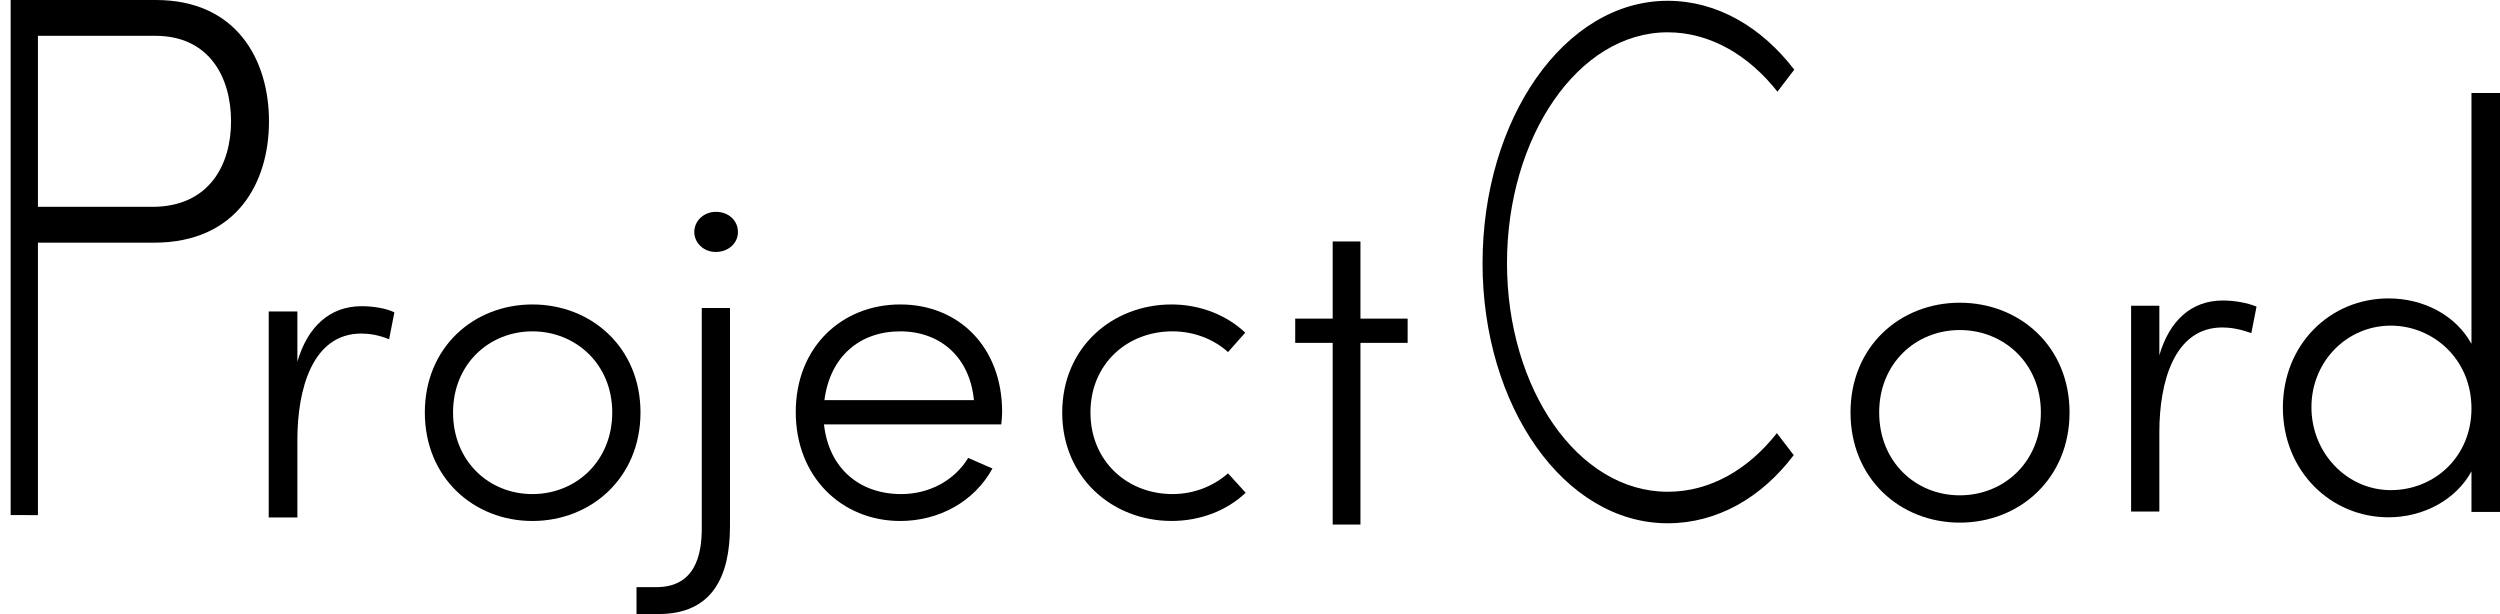
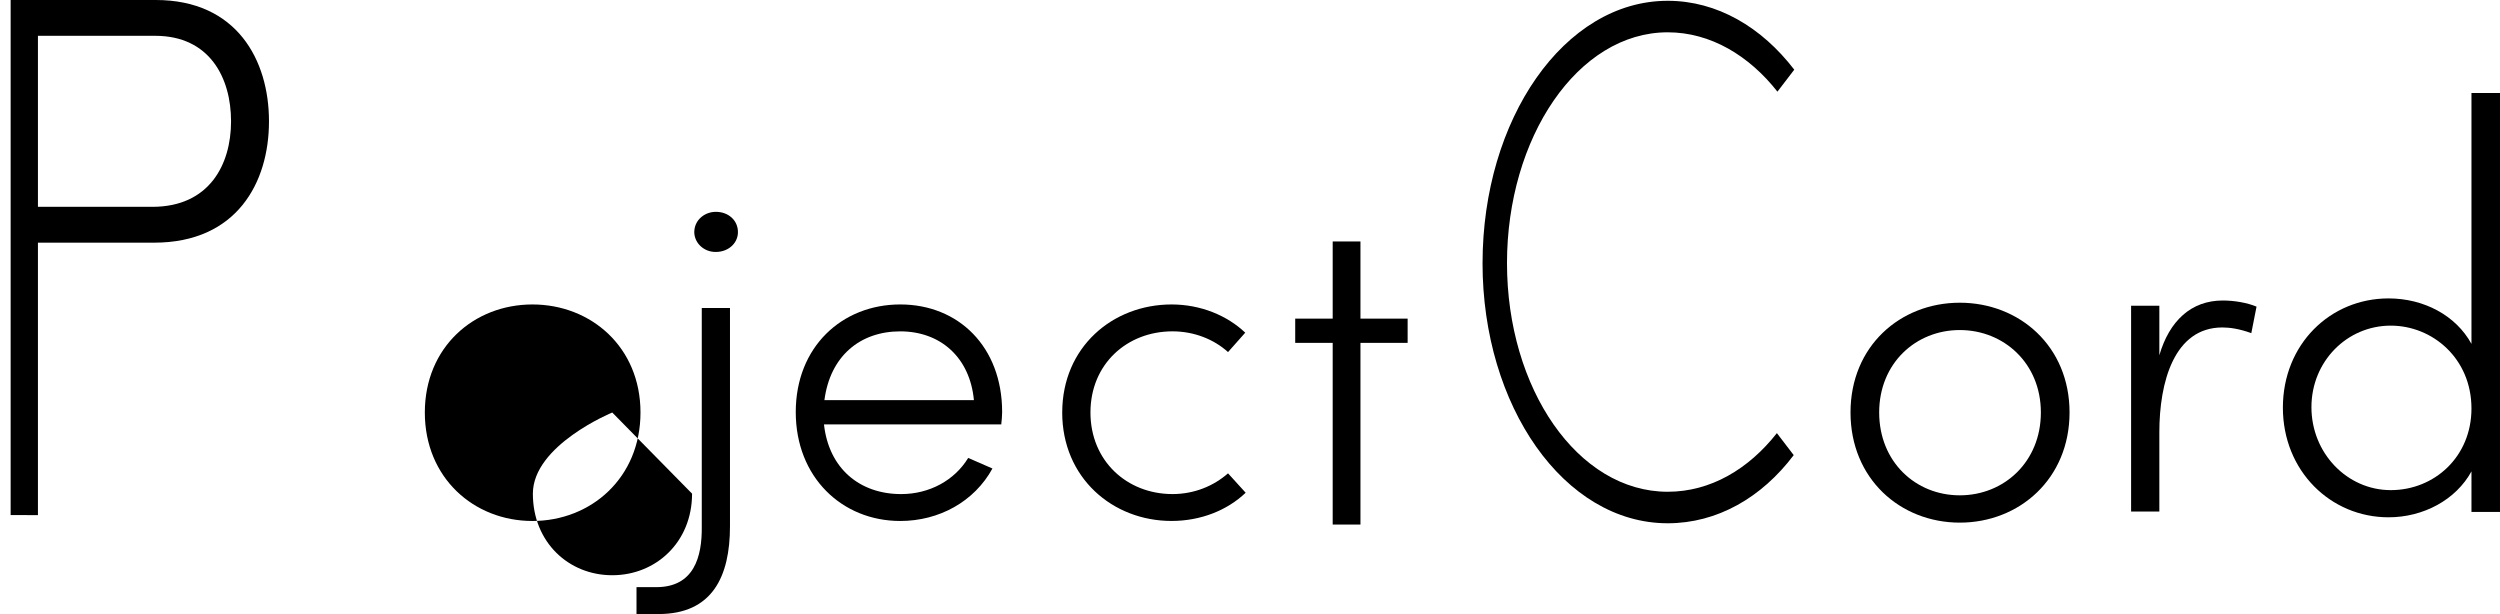
<svg xmlns="http://www.w3.org/2000/svg" id="_レイヤー_1" data-name="レイヤー 1" viewBox="0 0 1409.73 346.24">
  <defs>
    <style>
      .cls-1 {
        fill: #000;
        stroke-width: 0px;
      }
    </style>
  </defs>
  <g>
    <path class="cls-1" d="M87.83,0c45.7,0,63.85,33.88,63.85,68.42s-18.15,68.42-64.82,68.42H21.39s0,0,0,0v136.62s0,0,0,17H6q0-17,0-17V0S0,0,0,0h87.83ZM85.89,116.63c32.09,0,44.4-23.78,44.4-48.22s-11.99-48.22-42.78-48.22H21.39s0,0,0,0v96.43s0,0,0,0h64.49Z" />
-     <path class="cls-1" d="M222.39,176.16l-2.98,15.16s0,0,0,0c-5.97-2.49-11.44-3.23-15.66-3.23-27.6,0-36.06,31.33-36.06,59.93v43.76s0,0,0,0h-16.16s0,0,0,0v-116.13s0,0,0,0h16.16s0,0,0,0v28.33s0,0,0,0c5.72-19.63,18.15-31.32,36.3-31.32,6.46,0,13.92,1.24,18.4,3.48,0,0,0,0,0,0Z" />
-     <path class="cls-1" d="M239.56,232.61c0-36.8,27.6-60.93,60.68-60.93s60.93,24.12,60.93,60.93-27.85,61.17-60.93,61.17-60.68-24.37-60.68-61.17ZM345.24,232.61c0-27.35-20.64-45.76-45.01-45.76s-44.76,18.4-44.76,45.76,20.14,46,44.76,46,45.01-18.65,45.01-46Z" />
+     <path class="cls-1" d="M239.56,232.61c0-36.8,27.6-60.93,60.68-60.93s60.93,24.12,60.93,60.93-27.85,61.17-60.93,61.17-60.68-24.37-60.68-61.17ZM345.24,232.61s-44.76,18.4-44.76,45.76,20.14,46,44.76,46,45.01-18.65,45.01-46Z" />
    <path class="cls-1" d="M358.92,346.24v-15.16s0,0,0,0h11.19c21.14,0,25.86-16.91,25.61-34.32v-123.09s0,0,0,0h15.91s0,0,0,0v123.09c0,28.35-9.95,49.49-40.28,49.49h-12.43s0,0,0,0ZM391.55,129.88c.54-6.17,6.01-10.43,12.14-10.43,6.96,0,12.43,4.72,12.43,11.44s-6.18,11.77-13.76,11.13c-6.31-.53-11.37-5.84-10.82-12.15Z" />
    <path class="cls-1" d="M564.6,239.32h-99.96s0,0,0,0c2.74,24.87,20.14,39.29,43.52,39.29,15.91,0,30.09-7.71,37.8-20.39,0,0,0,0,0,0l13.67,5.97s0,0,0,0c-10.2,18.65-30.09,29.59-51.97,29.59-32.82,0-58.94-24.62-58.94-61.42s26.11-60.68,58.94-60.68,57.44,23.87,57.44,60.68c0,2.24-.25,4.72-.5,6.96,0,0,0,0,0,0ZM549.18,225.64s0,0,0,0c-2.24-24.12-18.9-38.79-41.53-38.79s-39.54,13.92-42.77,38.79c0,0,0,0,0,0h84.29Z" />
    <path class="cls-1" d="M598.98,232.61c0-36.8,28.35-60.93,61.67-60.93,16.41,0,31.33,6.22,41.53,15.91,0,0,0,0,0,0l-9.7,10.94s0,0,0,0c-7.96-7.21-19.15-11.69-31.33-11.69-25.61,0-46.25,18.4-46.25,45.76s20.64,46,46.25,46c12.18,0,23.12-4.48,31.33-11.69,0,0,0,0,0,0l9.94,10.94s0,0,0,0c-10.44,9.95-25.36,15.91-41.78,15.91-33.32,0-61.67-24.37-61.67-61.17Z" />
    <path class="cls-1" d="M793.75,179.67v13.67s0,0,0,0h-26.6s0,0,0,0v102.45s0,0,0,0h-15.66s0,0,0,0v-102.45s0,0,0,0h-21.13s0,0,0,0v-13.67s0,0,0,0h21.13s0,0,0,0v-43.51s0,0,0,0h15.66s0,0,0,0v43.51s0,0,0,0h26.6s0,0,0,0Z" />
    <path class="cls-1" d="M1043.49,232.58c0-37.38,28.04-61.88,61.63-61.88s61.88,24.5,61.88,61.88-28.29,62.13-61.88,62.13-61.63-24.75-61.63-62.13ZM1150.83,232.58c0-27.78-20.96-46.47-45.72-46.47s-45.46,18.69-45.46,46.47,20.46,46.73,45.46,46.73,45.72-18.94,45.72-46.73Z" />
    <path class="cls-1" d="M1272.44,172.91l-2.94,14.95c-6.77-2.47-12.16-3.21-16.33-3.21-27.2,0-35.53,30.88-35.53,59.06v44.75h-15.93v-116.06h15.93v27.93c5.64-19.36,17.89-30.88,35.78-30.88,6.37,0,13.72,1.23,19.02,3.45Z" />
    <path class="cls-1" d="M1393.64,52.45h16.09v236.24h-16.09v-22.88c-8.8,16.09-27.15,25.89-46.76,25.89-32.68,0-59.58-26.14-59.58-61.84s26.65-61.59,59.58-61.59c19.86,0,37.96,9.55,46.76,25.64V52.45ZM1393.64,230.38c0-28.4-22.12-46.76-45.5-46.76-24.63,0-44.74,20.11-44.74,46s20.11,46.76,44.74,46.76,45.5-18.85,45.5-46Z" />
  </g>
  <path class="cls-1" d="M836,148.38C836,67.39,881.93.45,940.42.45c27.87,0,52.98,14.88,71.35,38.84l-9.49,12.4c-15.92-20.25-37.67-33.47-61.86-33.47-50.83,0-90.64,59.5-90.64,130.16s39.81,128.92,90.64,128.92c24.19,0,45.63-12.81,61.55-33.06l9.49,12.4c-18.07,23.97-43.18,38.43-71.05,38.43-58.49,0-104.42-66.11-104.42-146.69Z" />
</svg>